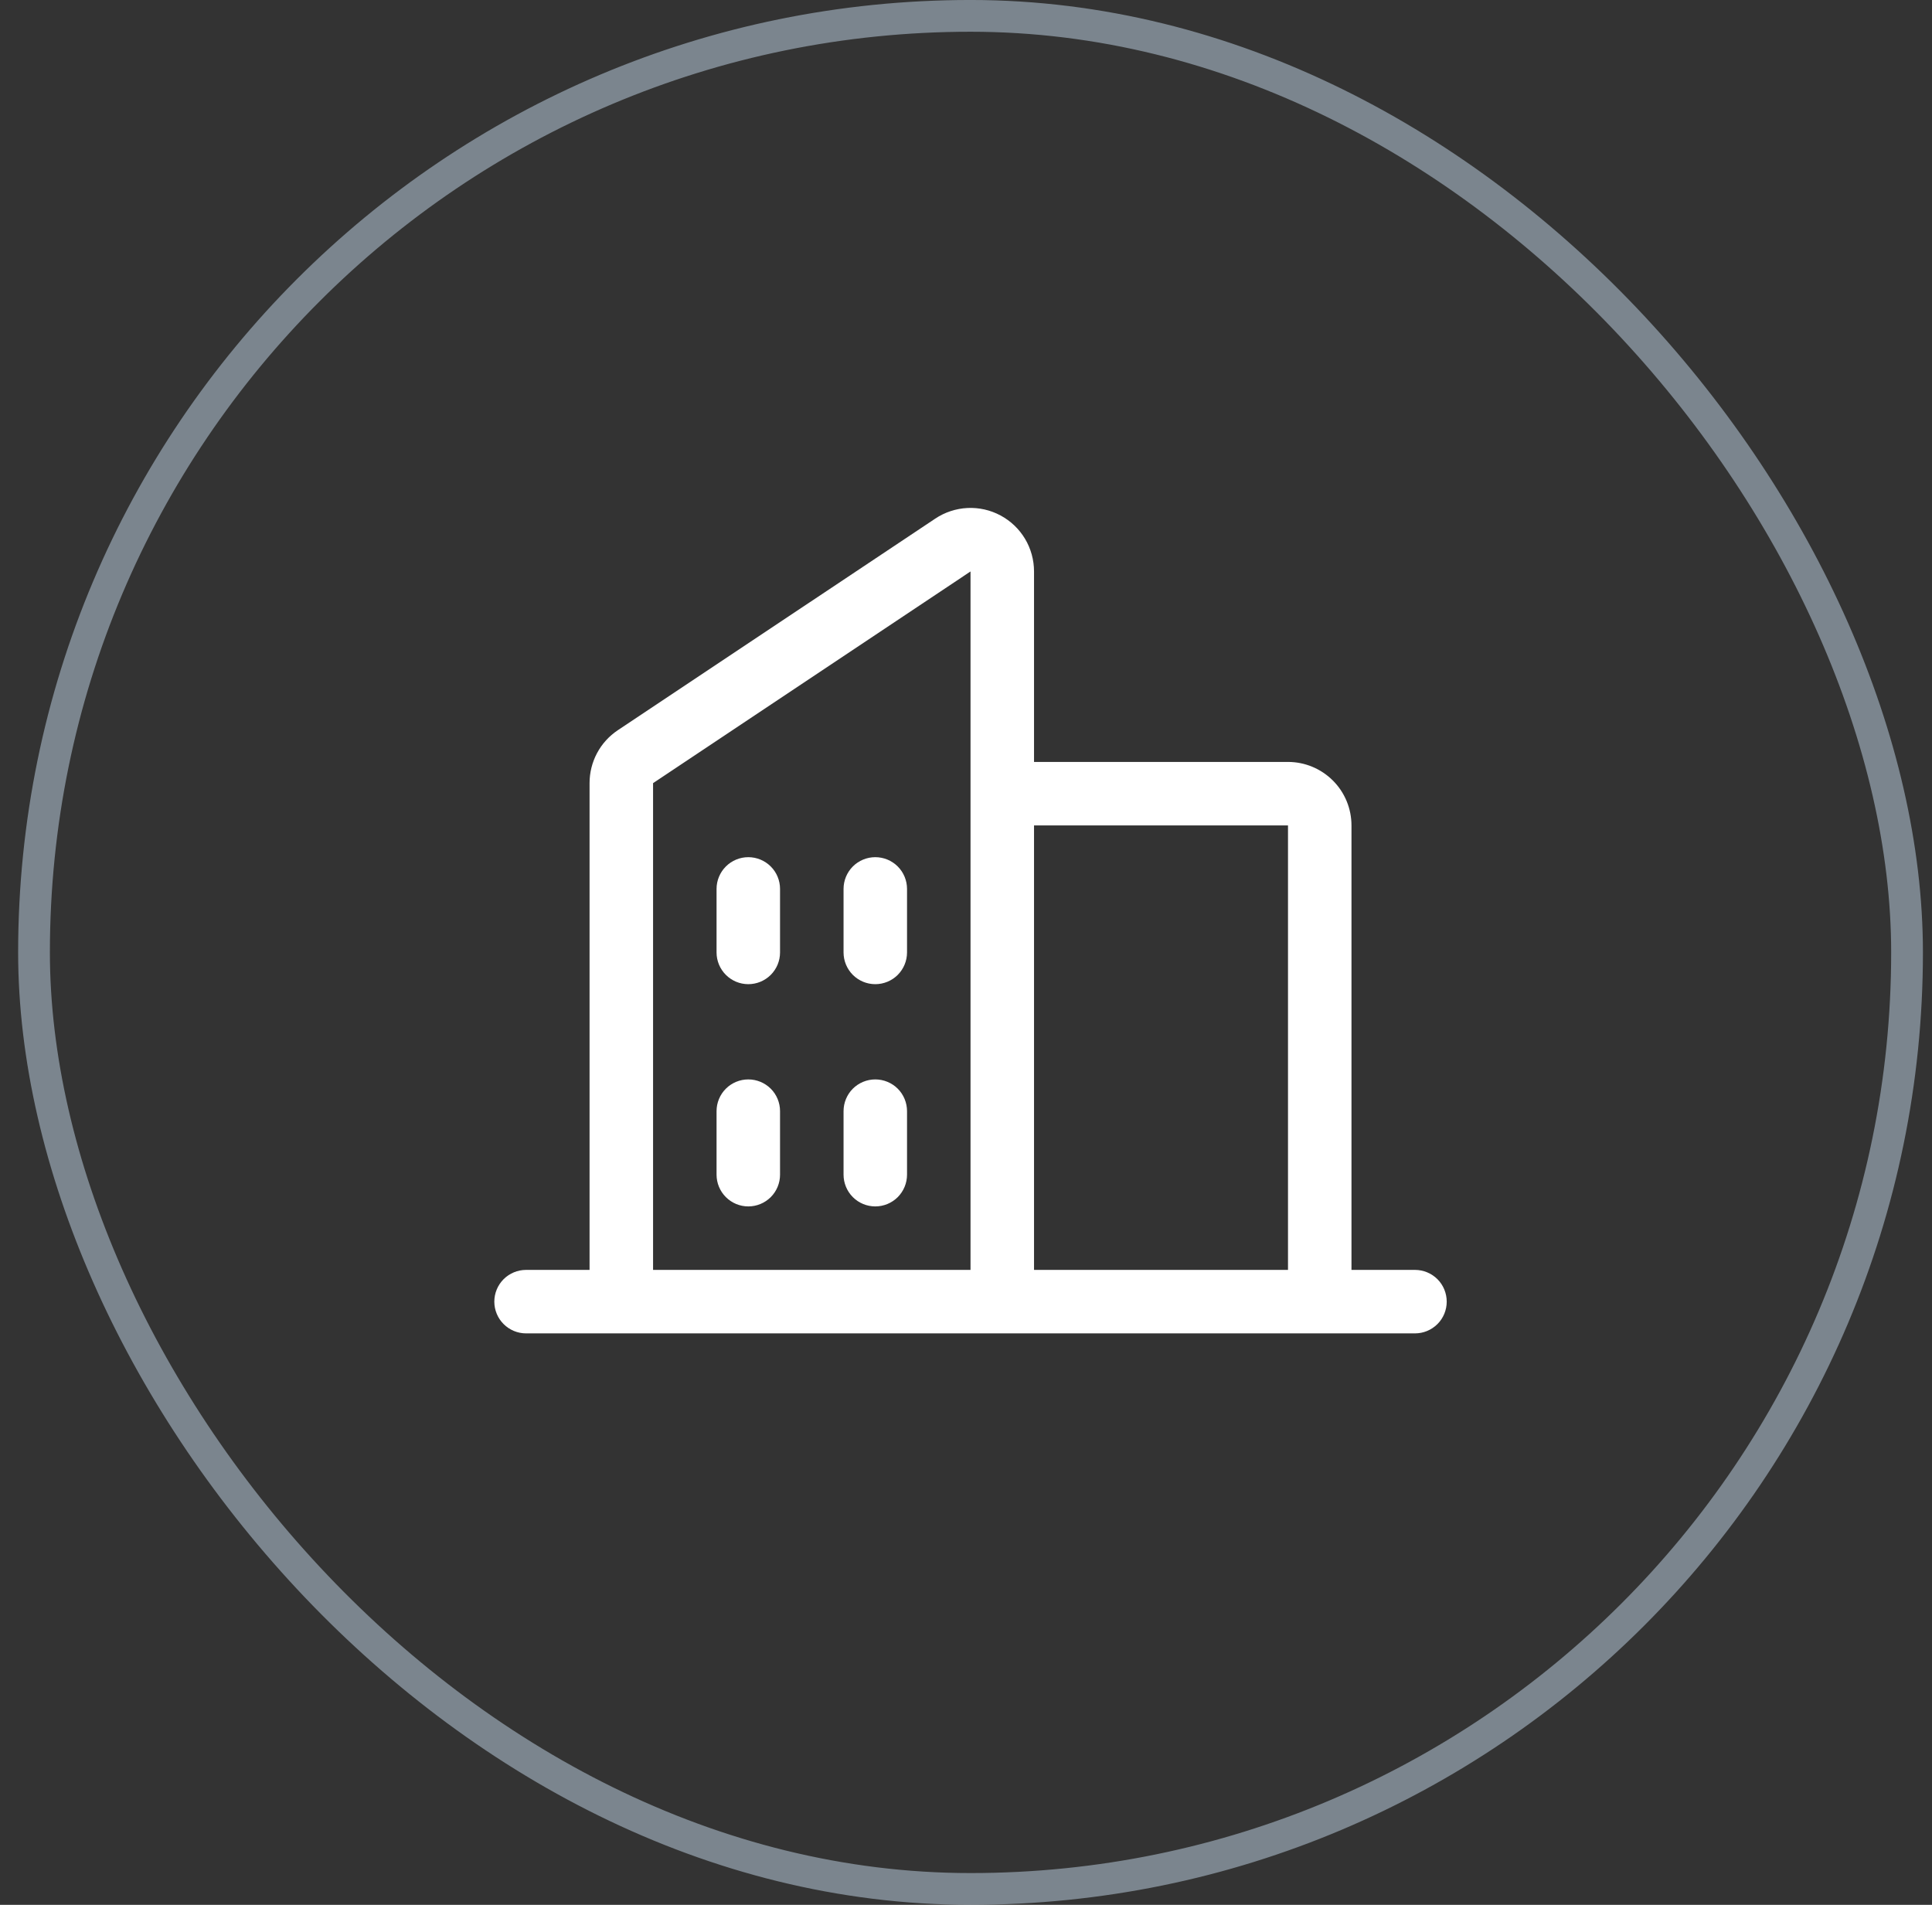
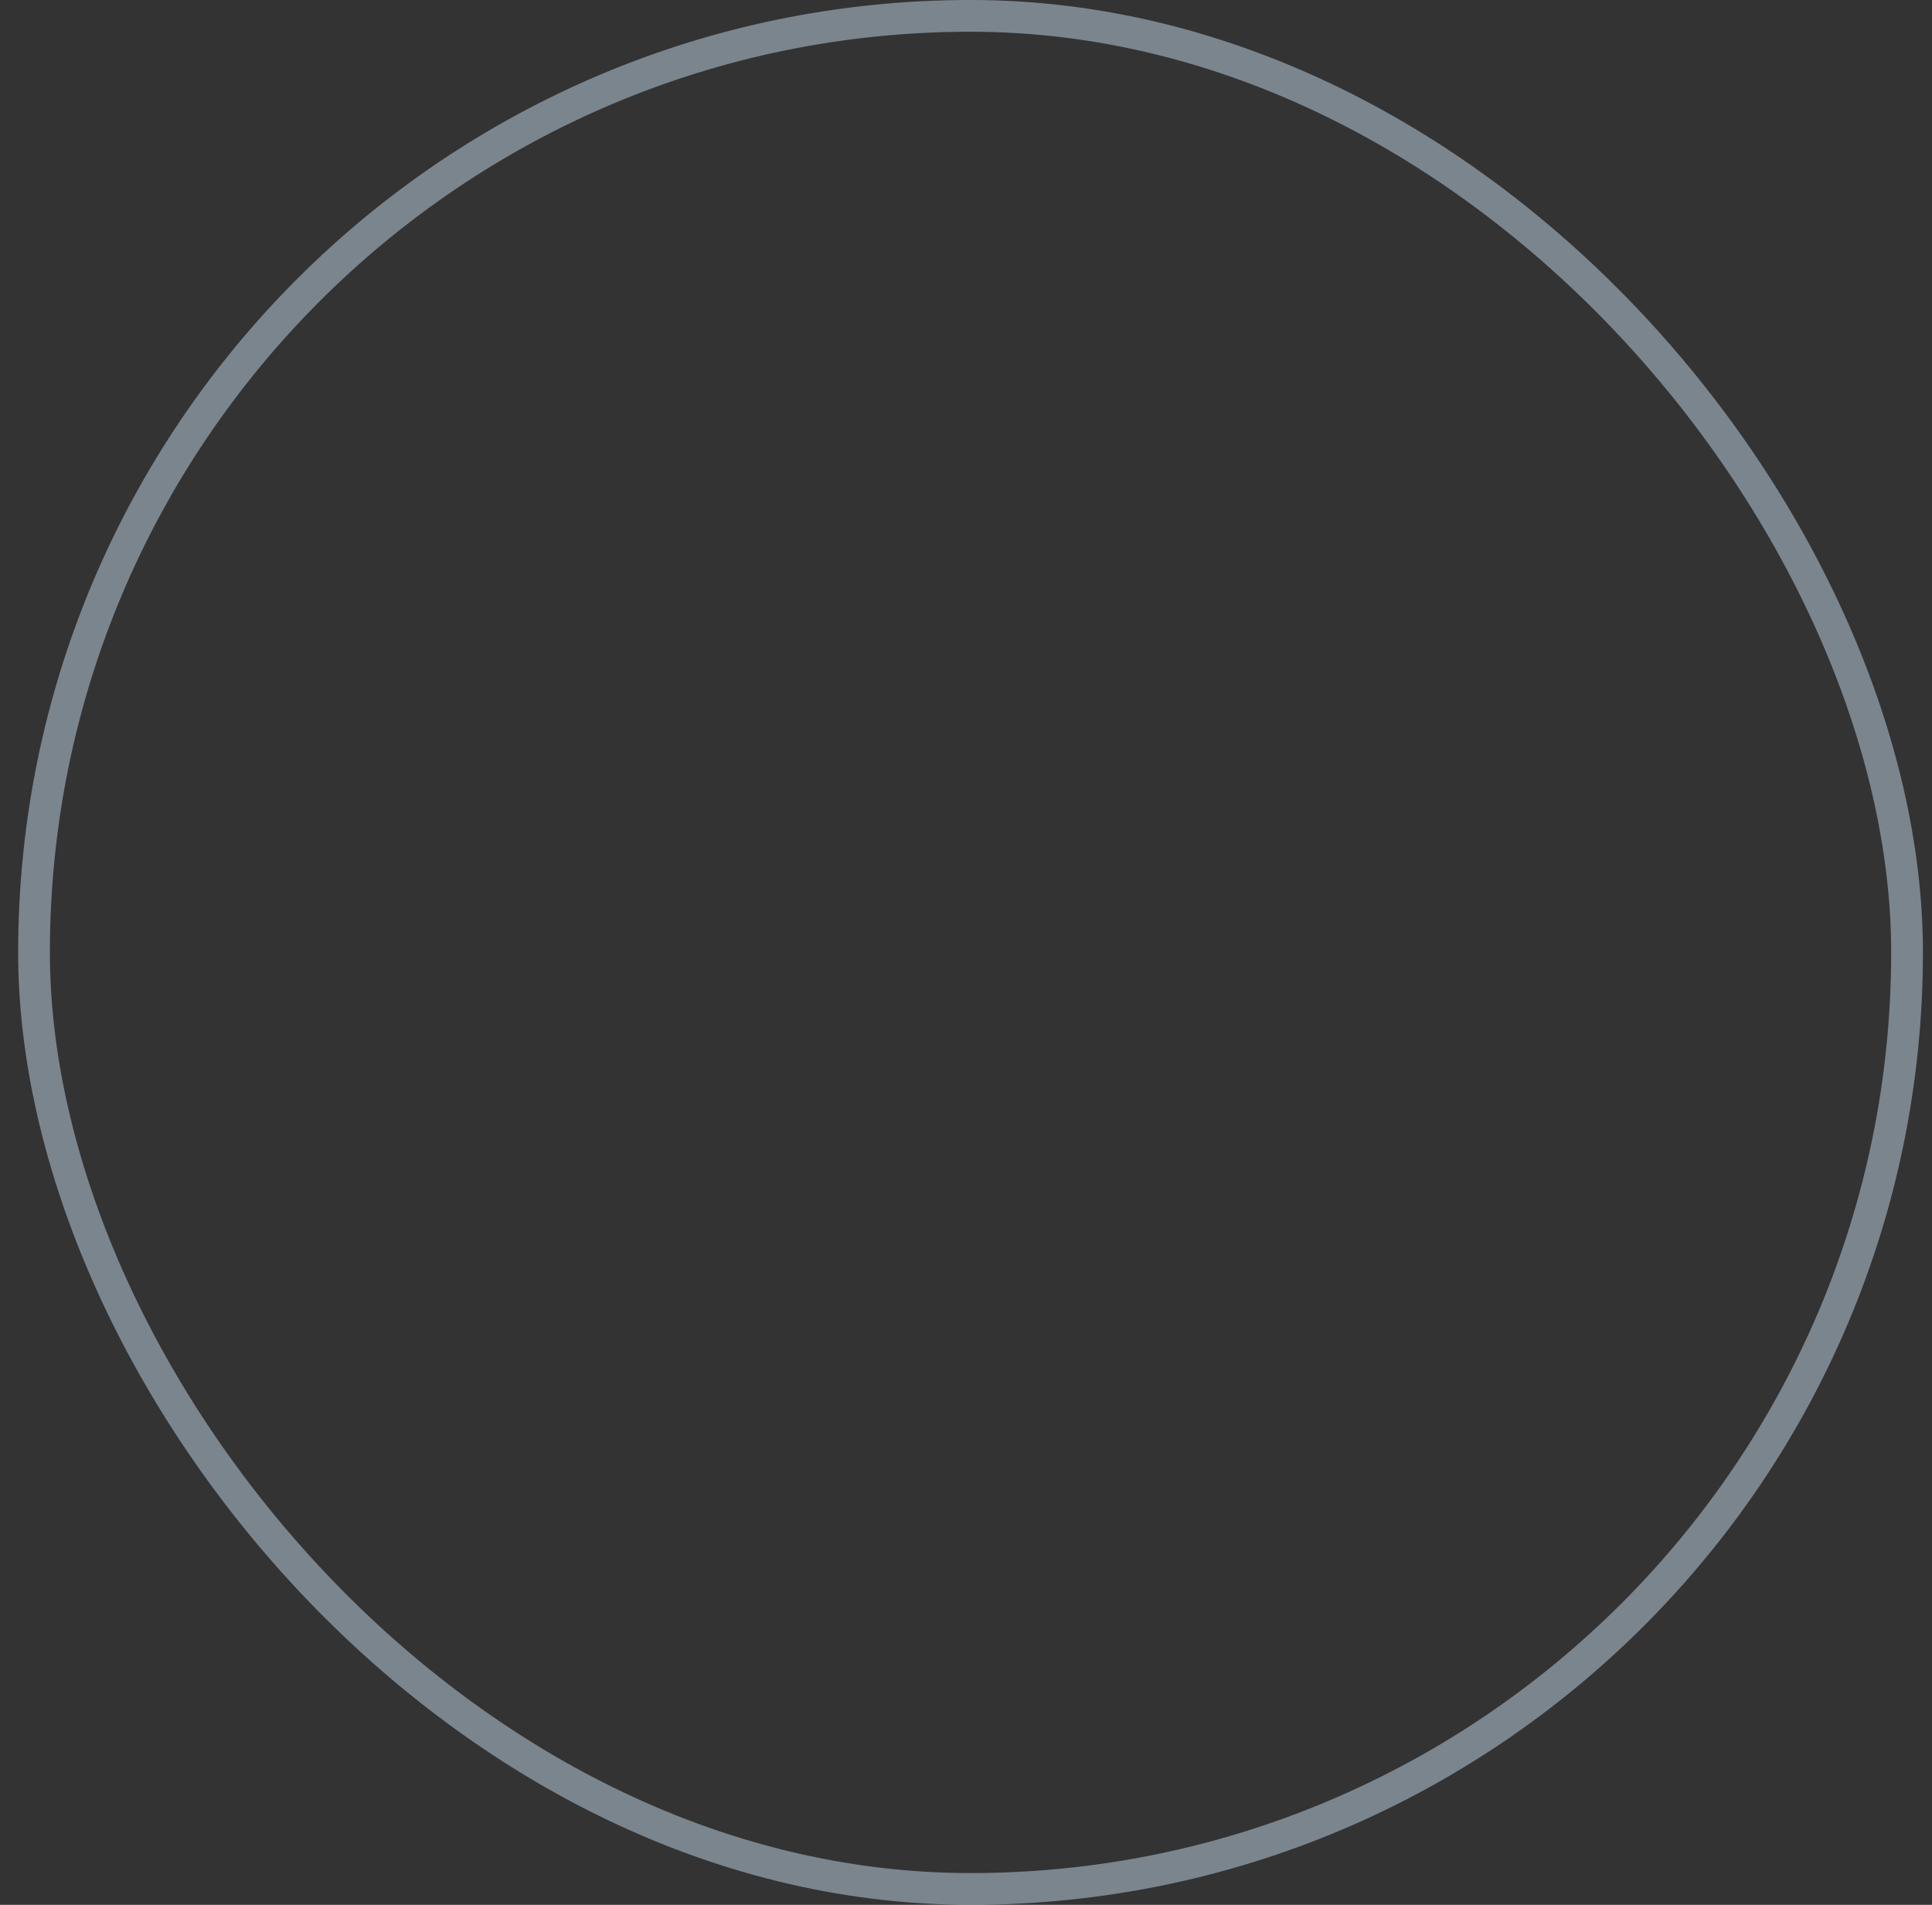
<svg xmlns="http://www.w3.org/2000/svg" width="71" height="70" viewBox="0 0 71 70" fill="none">
  <rect x="0" y="0" width="71" height="70" fill="#333333" stroke="none" />
  <rect x="1.25" y="0.583" width="68.833" height="68.833" rx="34.417" stroke="#D3E9FE" stroke-opacity="0.45" stroke-width="1.167" />
-   <path d="M52 46.667H49.666V30.334C49.666 29.715 49.421 29.121 48.983 28.684C48.545 28.246 47.952 28 47.333 28H38V21C38 20.578 37.886 20.163 37.669 19.8C37.452 19.438 37.14 19.141 36.768 18.942C36.395 18.742 35.976 18.648 35.554 18.668C35.132 18.689 34.723 18.823 34.371 19.058L22.705 26.834C22.385 27.047 22.122 27.336 21.941 27.676C21.76 28.015 21.666 28.394 21.666 28.779V46.667H19.333C19.024 46.667 18.727 46.79 18.508 47.008C18.289 47.227 18.166 47.524 18.166 47.834C18.166 48.143 18.289 48.44 18.508 48.658C18.727 48.877 19.024 49 19.333 49H52C52.309 49 52.606 48.877 52.825 48.658C53.044 48.44 53.166 48.143 53.166 47.834C53.166 47.524 53.044 47.227 52.825 47.008C52.606 46.79 52.309 46.667 52 46.667ZM47.333 30.334V46.667H38V30.334H47.333ZM24 28.779L35.666 21V46.667H24V28.779ZM33.333 32.667V35C33.333 35.31 33.21 35.606 32.992 35.825C32.773 36.044 32.476 36.167 32.166 36.167C31.857 36.167 31.56 36.044 31.341 35.825C31.123 35.606 31 35.31 31 35V32.667C31 32.357 31.123 32.061 31.341 31.842C31.56 31.623 31.857 31.5 32.166 31.5C32.476 31.5 32.773 31.623 32.992 31.842C33.21 32.061 33.333 32.357 33.333 32.667ZM28.666 32.667V35C28.666 35.31 28.544 35.606 28.325 35.825C28.106 36.044 27.809 36.167 27.5 36.167C27.19 36.167 26.894 36.044 26.675 35.825C26.456 35.606 26.333 35.31 26.333 35V32.667C26.333 32.357 26.456 32.061 26.675 31.842C26.894 31.623 27.19 31.5 27.5 31.5C27.809 31.5 28.106 31.623 28.325 31.842C28.544 32.061 28.666 32.357 28.666 32.667ZM28.666 40.834V43.167C28.666 43.476 28.544 43.773 28.325 43.992C28.106 44.211 27.809 44.334 27.5 44.334C27.19 44.334 26.894 44.211 26.675 43.992C26.456 43.773 26.333 43.476 26.333 43.167V40.834C26.333 40.524 26.456 40.227 26.675 40.008C26.894 39.79 27.19 39.667 27.5 39.667C27.809 39.667 28.106 39.79 28.325 40.008C28.544 40.227 28.666 40.524 28.666 40.834ZM33.333 40.834V43.167C33.333 43.476 33.21 43.773 32.992 43.992C32.773 44.211 32.476 44.334 32.166 44.334C31.857 44.334 31.56 44.211 31.341 43.992C31.123 43.773 31 43.476 31 43.167V40.834C31 40.524 31.123 40.227 31.341 40.008C31.56 39.79 31.857 39.667 32.166 39.667C32.476 39.667 32.773 39.79 32.992 40.008C33.21 40.227 33.333 40.524 33.333 40.834Z" fill="white" />
</svg>